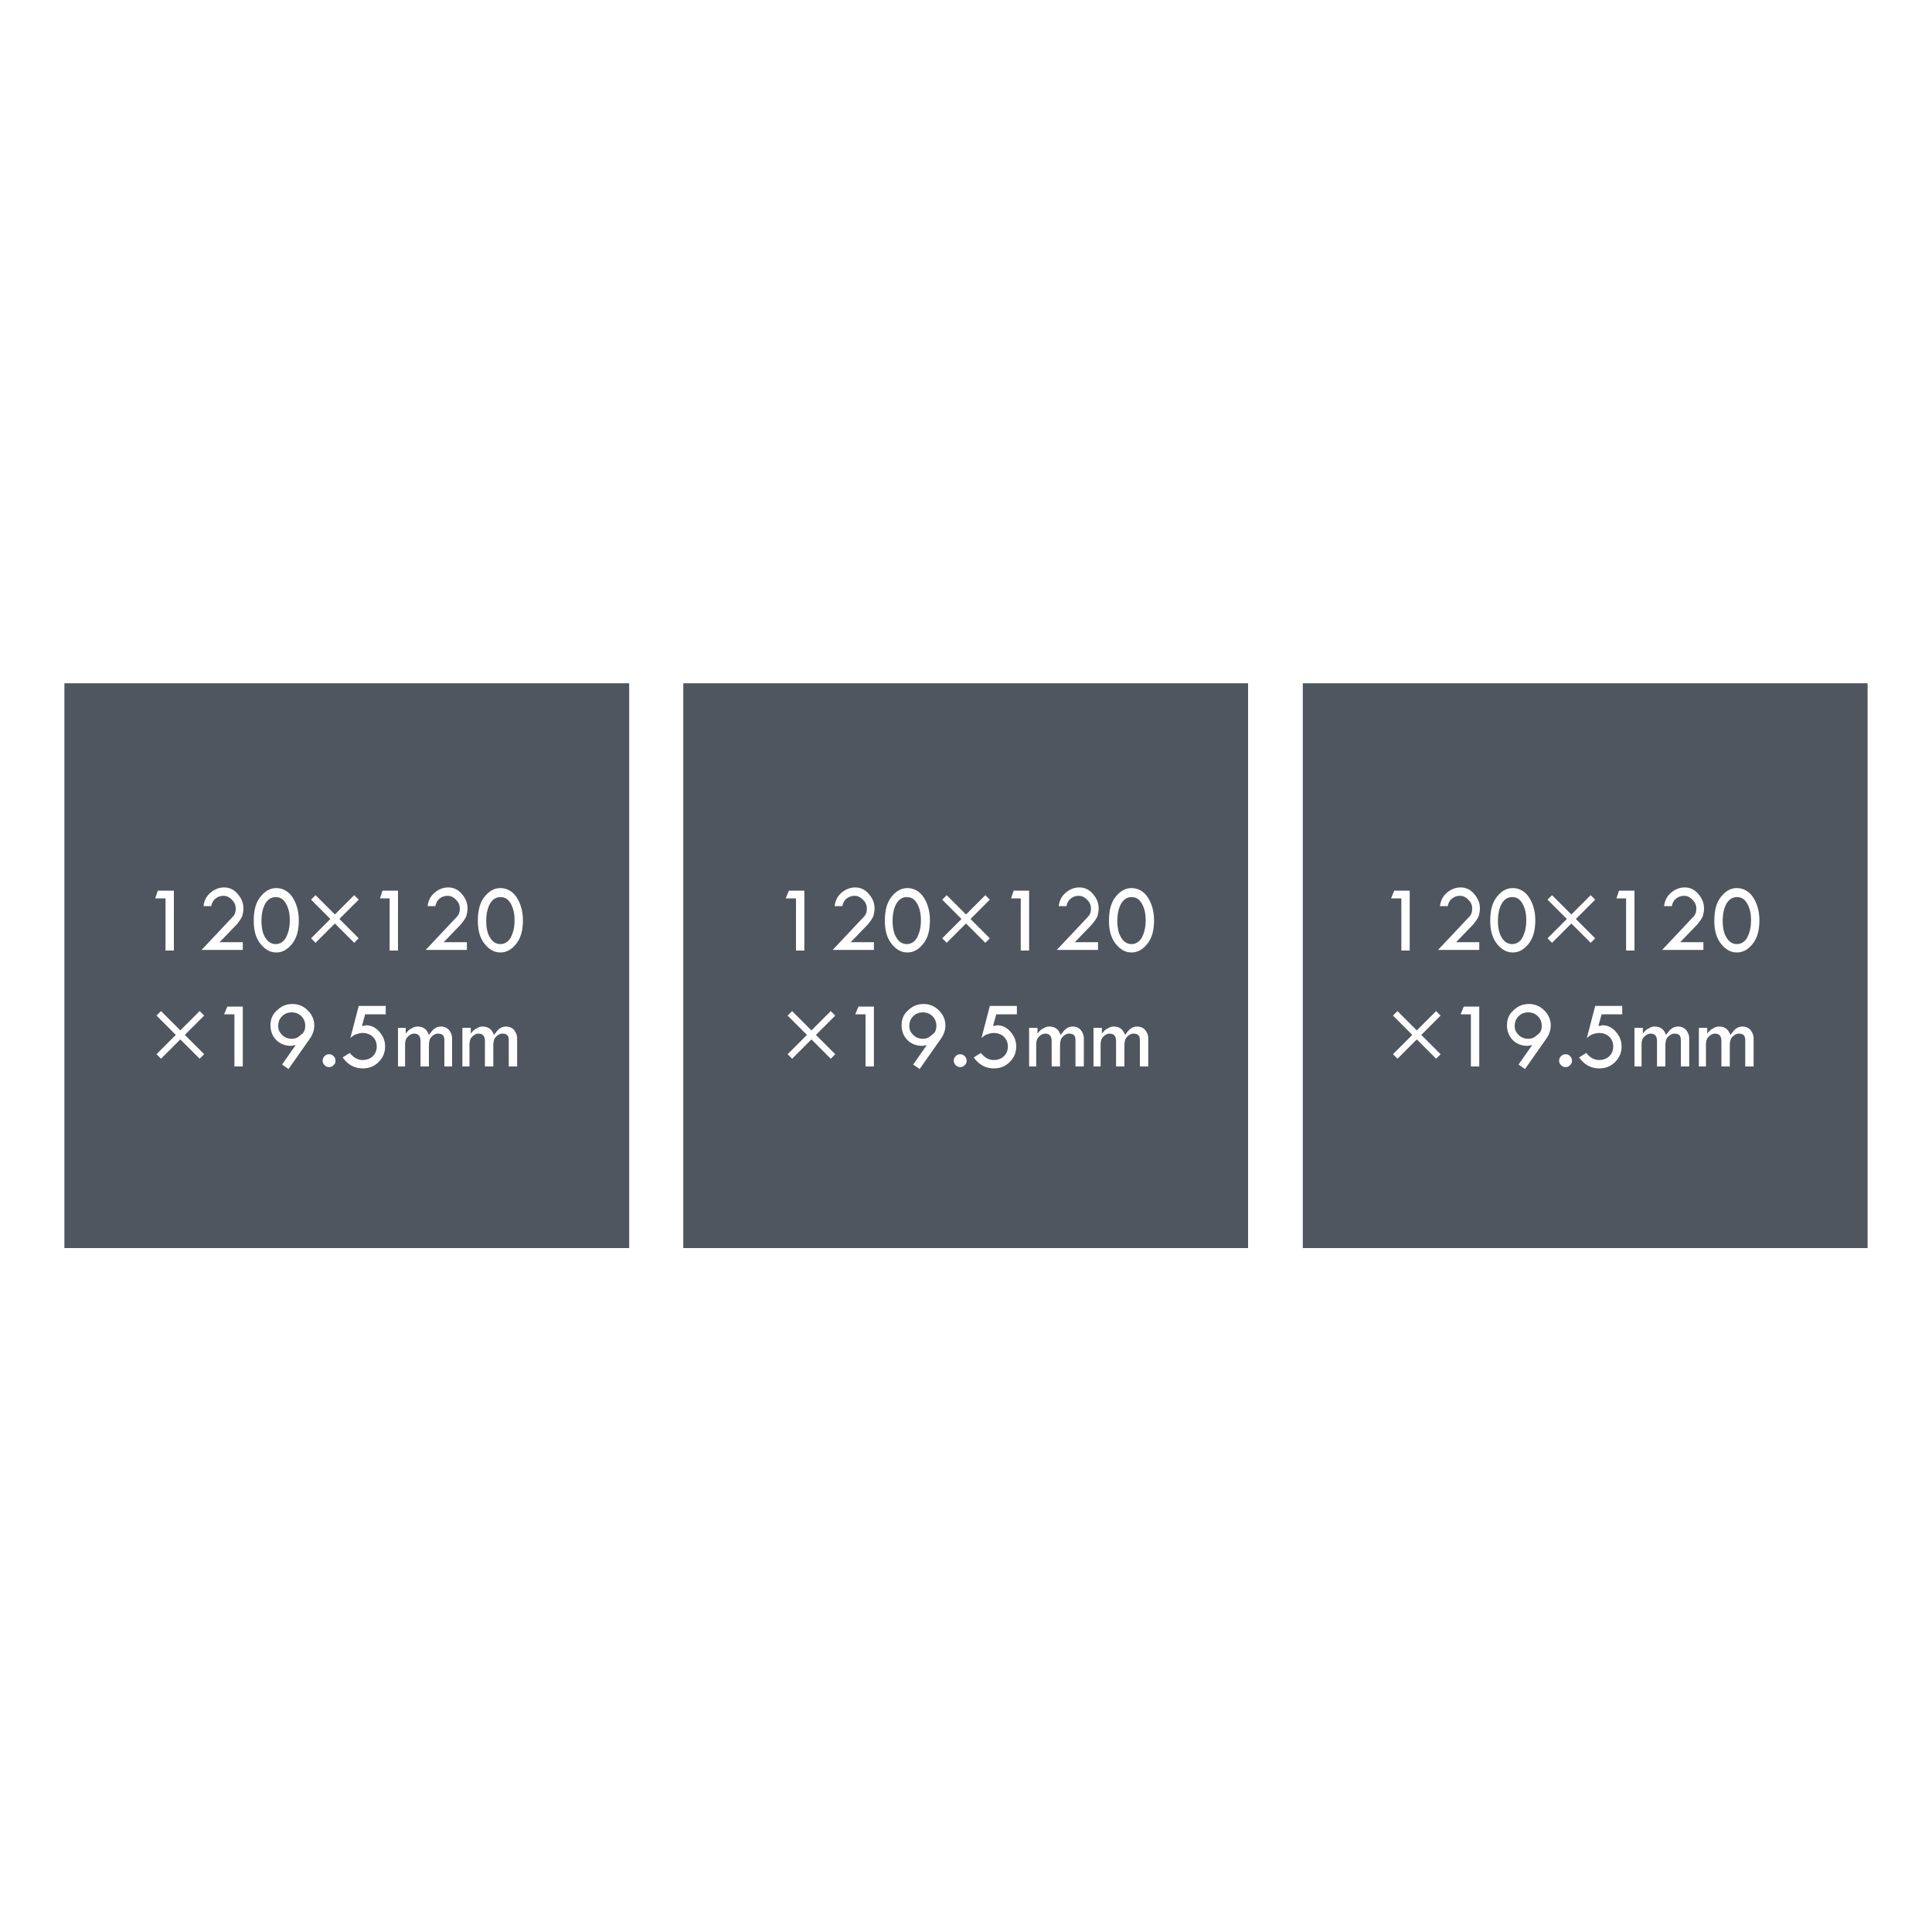
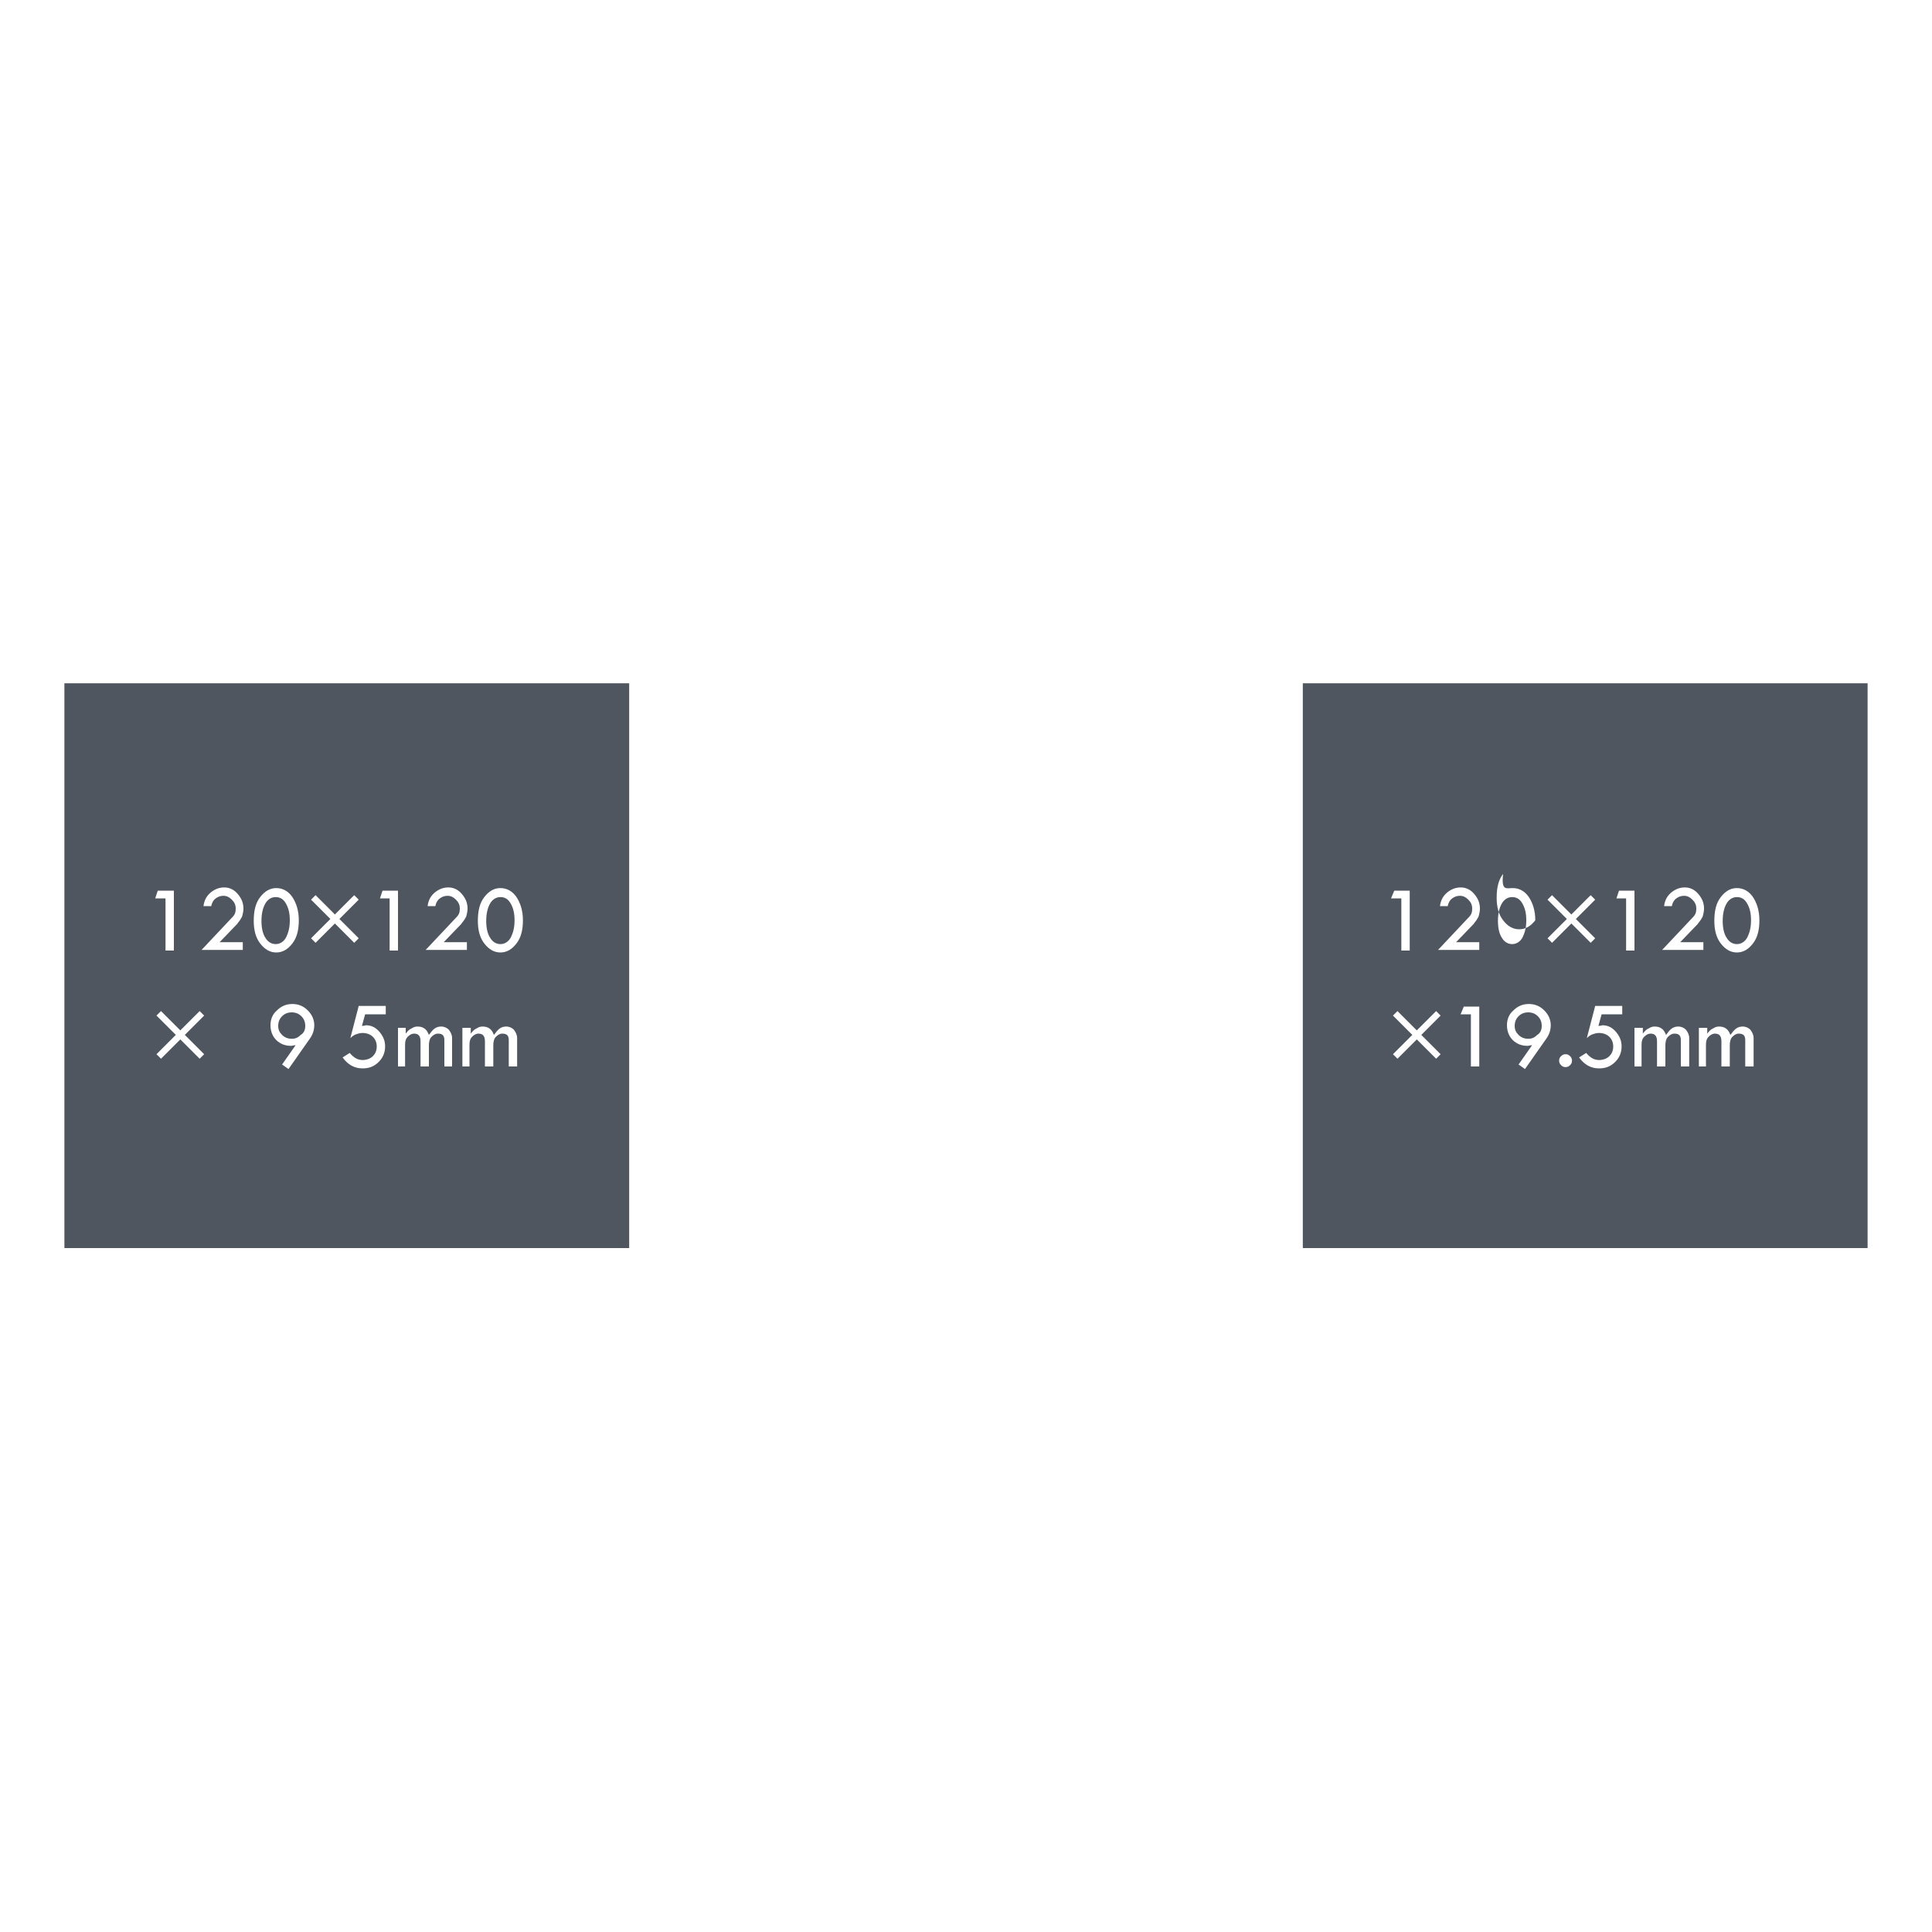
<svg xmlns="http://www.w3.org/2000/svg" version="1.1" id="レイヤー_1" x="0px" y="0px" viewBox="0 0 300 300" style="enable-background:new 0 0 300 300;" xml:space="preserve">
  <style type="text/css">
	.st0{fill:#FFFFFF;}
	.st1{fill:#4F5660;}
</style>
  <rect class="st0" width="300" height="300" />
  <g>
-     <rect x="106.1" y="106.1" class="st1" width="87.7" height="87.7" />
    <rect x="10" y="106.1" class="st1" width="87.7" height="87.7" />
    <rect x="202.3" y="106.1" class="st1" width="87.7" height="87.7" />
    <g>
      <path class="st0" d="M24.5,138.3H27v9.3h-1.3v-8.1h-1.6L24.5,138.3z" />
      <path class="st0" d="M34.1,146.3h3.6v1.2h-6.4l4.8-5.1c0.4-0.4,0.5-0.8,0.5-1.3c0-0.6-0.2-1-0.6-1.4s-0.8-0.6-1.3-0.6    c-0.4,0-0.8,0.1-1.2,0.4s-0.6,0.7-0.7,1.2h-1.2c0.1-0.9,0.5-1.6,1.1-2.1c0.6-0.5,1.3-0.8,2.1-0.8s1.5,0.3,2.1,1s0.9,1.4,0.9,2.3    c0,0.4-0.1,0.8-0.2,1.2c-0.2,0.4-0.4,0.7-0.8,1.2L34.1,146.3z" />
      <path class="st0" d="M42.9,137.9c1,0,1.9,0.5,2.5,1.4c0.6,0.9,1,2.1,1,3.6c0,1.5-0.3,2.7-1,3.6c-0.7,0.9-1.5,1.4-2.5,1.4    c-1,0-1.8-0.5-2.5-1.4c-0.7-0.9-1-2.1-1-3.5c0-1.6,0.3-2.8,1-3.7C41.1,138.4,41.9,137.9,42.9,137.9L42.9,137.9z M45,142.9    c0-1.1-0.2-1.9-0.6-2.6s-0.9-1-1.6-1c-0.6,0-1.2,0.3-1.6,1c-0.4,0.7-0.6,1.6-0.6,2.7c0,1.1,0.2,2,0.6,2.6c0.4,0.7,1,1,1.6,1    c0.6,0,1.2-0.3,1.6-1C44.8,144.8,45,144,45,142.9z" />
      <path class="st0" d="M48.3,139.7L49,139l3,3l3-3l0.7,0.7l-3,3l3,3l-0.7,0.7l-3-3l-3,3l-0.7-0.7l3-3L48.3,139.7z" />
      <path class="st0" d="M59.4,138.3h2.4v9.3h-1.3v-8.1H59L59.4,138.3z" />
      <path class="st0" d="M68.9,146.3h3.6v1.2h-6.4l4.8-5.1c0.4-0.4,0.5-0.8,0.5-1.3c0-0.6-0.2-1-0.6-1.4s-0.8-0.6-1.3-0.6    c-0.4,0-0.8,0.1-1.2,0.4s-0.6,0.7-0.7,1.2h-1.2c0.1-0.9,0.5-1.6,1.1-2.1c0.6-0.5,1.3-0.8,2.1-0.8s1.5,0.3,2.1,1s0.9,1.4,0.9,2.3    c0,0.4-0.1,0.8-0.2,1.2c-0.2,0.4-0.4,0.7-0.8,1.2L68.9,146.3z" />
      <path class="st0" d="M77.7,137.9c1,0,1.9,0.5,2.5,1.4c0.6,0.9,1,2.1,1,3.6c0,1.5-0.3,2.7-1,3.6c-0.7,0.9-1.5,1.4-2.5,1.4    c-1,0-1.8-0.5-2.5-1.4c-0.7-0.9-1-2.1-1-3.5c0-1.6,0.3-2.8,1-3.7C75.9,138.4,76.7,137.9,77.7,137.9L77.7,137.9z M79.9,142.9    c0-1.1-0.2-1.9-0.6-2.6s-0.9-1-1.6-1c-0.6,0-1.2,0.3-1.6,1c-0.4,0.7-0.6,1.6-0.6,2.7c0,1.1,0.2,2,0.6,2.6c0.4,0.7,1,1,1.6,1    c0.6,0,1.2-0.3,1.6-1C79.7,144.8,79.9,144,79.9,142.9z" />
      <path class="st0" d="M24.3,157.7L25,157l3,3l3-3l0.7,0.7l-3,3l3,3l-0.7,0.7l-3-3l-3,3l-0.7-0.7l3-3L24.3,157.7z" />
-       <path class="st0" d="M35.3,156.3h2.4v9.3h-1.3v-8.1h-1.6L35.3,156.3z" />
      <path class="st0" d="M44.8,166l-1-0.7l2.1-3c-0.3,0-0.5,0.1-0.7,0.1c-0.9,0-1.7-0.3-2.3-0.9c-0.6-0.6-0.9-1.4-0.9-2.3    c0-0.9,0.3-1.7,1-2.3c0.7-0.7,1.5-1,2.4-1c0.9,0,1.7,0.3,2.4,1c0.7,0.7,1,1.5,1,2.3c0,0.7-0.2,1.4-0.7,2.1L44.8,166z M47.4,159.3    c0-0.6-0.2-1.1-0.6-1.5c-0.4-0.4-0.9-0.6-1.5-0.6c-0.6,0-1.1,0.2-1.5,0.6c-0.4,0.4-0.6,0.9-0.6,1.5c0,0.6,0.2,1,0.6,1.4    c0.4,0.4,0.9,0.6,1.5,0.6c0.6,0,1-0.2,1.4-0.6C47.2,160.4,47.4,159.9,47.4,159.3z" />
-       <path class="st0" d="M50.1,164.7c0-0.3,0.1-0.5,0.3-0.7s0.4-0.3,0.7-0.3c0.3,0,0.5,0.1,0.7,0.3s0.3,0.4,0.3,0.7    c0,0.3-0.1,0.5-0.3,0.7c-0.2,0.2-0.4,0.3-0.7,0.3s-0.5-0.1-0.7-0.3C50.2,165.2,50.1,165,50.1,164.7z" />
      <path class="st0" d="M55.7,156.2h4.2v1.3h-3.2l-0.5,1.8c0.4,0,0.6-0.1,0.6-0.1c0.8,0,1.5,0.3,2.1,1s0.9,1.4,0.9,2.3    c0,0.9-0.3,1.7-1,2.4c-0.7,0.7-1.5,1-2.5,1c-1.3,0-2.3-0.6-3.1-1.7l1.1-0.7c0.6,0.7,1.2,1.1,2,1.1c0.6,0,1.2-0.2,1.6-0.6    c0.4-0.4,0.6-0.9,0.6-1.5c0-0.6-0.2-1.1-0.6-1.5c-0.4-0.4-1-0.6-1.6-0.6c-0.4,0-0.7,0.1-1,0.2c-0.3,0.1-0.6,0.3-0.9,0.6    L55.7,156.2z" />
      <path class="st0" d="M61.8,165.6v-6H63v0.9c0.3-0.4,0.6-0.7,0.9-0.8c0.3-0.2,0.6-0.3,0.9-0.3c0.5,0,0.8,0.1,1.1,0.3s0.5,0.5,0.7,1    c0.3-0.4,0.6-0.8,0.9-1c0.3-0.2,0.6-0.3,1-0.3c0.5,0,0.9,0.2,1.2,0.5c0.3,0.4,0.5,0.8,0.5,1.3v4.4H69v-4.1c0-0.7-0.3-1-1-1    c-0.4,0-0.7,0.2-1,0.5s-0.4,0.8-0.4,1.3v3.3h-1.3v-3.9c0-0.8-0.3-1.2-1-1.2c-0.4,0-0.7,0.2-1,0.5s-0.4,0.7-0.4,1.2v3.4H61.8z" />
      <path class="st0" d="M71.8,165.6v-6h1.3v0.9c0.3-0.4,0.6-0.7,0.9-0.8c0.3-0.2,0.6-0.3,0.9-0.3c0.5,0,0.8,0.1,1.1,0.3    s0.5,0.5,0.7,1c0.3-0.4,0.6-0.8,0.9-1c0.3-0.2,0.6-0.3,1-0.3c0.5,0,0.9,0.2,1.2,0.5c0.3,0.4,0.5,0.8,0.5,1.3v4.4H79v-4.1    c0-0.7-0.3-1-1-1c-0.4,0-0.7,0.2-1,0.5s-0.4,0.8-0.4,1.3v3.3h-1.3v-3.9c0-0.8-0.3-1.2-1-1.2c-0.4,0-0.7,0.2-1,0.5    s-0.4,0.7-0.4,1.2v3.4H71.8z" />
    </g>
    <g>
      <path class="st0" d="M122.5,138.3h2.4v9.3h-1.3v-8.1h-1.6L122.5,138.3z" />
      <path class="st0" d="M132.1,146.3h3.6v1.2h-6.4l4.8-5.1c0.4-0.4,0.5-0.8,0.5-1.3c0-0.6-0.2-1-0.6-1.4s-0.8-0.6-1.3-0.6    c-0.4,0-0.8,0.1-1.2,0.4c-0.4,0.3-0.6,0.7-0.7,1.2h-1.2c0.1-0.9,0.5-1.6,1.1-2.1c0.6-0.5,1.3-0.8,2.1-0.8s1.5,0.3,2.1,1    s0.9,1.4,0.9,2.3c0,0.4-0.1,0.8-0.2,1.2c-0.2,0.4-0.4,0.7-0.8,1.2L132.1,146.3z" />
      <path class="st0" d="M140.9,137.9c1,0,1.9,0.5,2.5,1.4c0.6,0.9,1,2.1,1,3.6c0,1.5-0.3,2.7-1,3.6c-0.7,0.9-1.5,1.4-2.5,1.4    c-1,0-1.8-0.5-2.5-1.4c-0.7-0.9-1-2.1-1-3.5c0-1.6,0.3-2.8,1-3.7C139.1,138.4,139.9,137.9,140.9,137.9L140.9,137.9z M143,142.9    c0-1.1-0.2-1.9-0.6-2.6s-0.9-1-1.6-1c-0.6,0-1.2,0.3-1.6,1c-0.4,0.7-0.6,1.6-0.6,2.7c0,1.1,0.2,2,0.6,2.6c0.4,0.7,1,1,1.6,1    c0.6,0,1.2-0.3,1.6-1C142.8,144.8,143,144,143,142.9z" />
      <path class="st0" d="M146.3,139.7l0.7-0.7l3,3l3-3l0.7,0.7l-3,3l3,3l-0.7,0.7l-3-3l-3,3l-0.7-0.7l3-3L146.3,139.7z" />
      <path class="st0" d="M157.4,138.3h2.4v9.3h-1.3v-8.1H157L157.4,138.3z" />
      <path class="st0" d="M166.9,146.3h3.6v1.2h-6.4l4.8-5.1c0.4-0.4,0.5-0.8,0.5-1.3c0-0.6-0.2-1-0.6-1.4s-0.8-0.6-1.3-0.6    c-0.4,0-0.8,0.1-1.2,0.4c-0.4,0.3-0.6,0.7-0.7,1.2h-1.2c0.1-0.9,0.5-1.6,1.1-2.1c0.6-0.5,1.3-0.8,2.1-0.8s1.5,0.3,2.1,1    s0.9,1.4,0.9,2.3c0,0.4-0.1,0.8-0.2,1.2c-0.2,0.4-0.4,0.7-0.8,1.2L166.9,146.3z" />
      <path class="st0" d="M175.7,137.9c1,0,1.9,0.5,2.5,1.4c0.6,0.9,1,2.1,1,3.6c0,1.5-0.3,2.7-1,3.6c-0.7,0.9-1.5,1.4-2.5,1.4    c-1,0-1.8-0.5-2.5-1.4c-0.7-0.9-1-2.1-1-3.5c0-1.6,0.3-2.8,1-3.7C173.9,138.4,174.7,137.9,175.7,137.9L175.7,137.9z M177.9,142.9    c0-1.1-0.2-1.9-0.6-2.6s-0.9-1-1.6-1c-0.6,0-1.2,0.3-1.6,1c-0.4,0.7-0.6,1.6-0.6,2.7c0,1.1,0.2,2,0.6,2.6c0.4,0.7,1,1,1.6,1    c0.6,0,1.2-0.3,1.6-1C177.7,144.8,177.9,144,177.9,142.9z" />
      <path class="st0" d="M122.3,157.7l0.7-0.7l3,3l3-3l0.7,0.7l-3,3l3,3l-0.7,0.7l-3-3l-3,3l-0.7-0.7l3-3L122.3,157.7z" />
      <path class="st0" d="M133.3,156.3h2.4v9.3h-1.3v-8.1h-1.6L133.3,156.3z" />
      <path class="st0" d="M142.8,166l-1-0.7l2.1-3c-0.3,0-0.5,0.1-0.7,0.1c-0.9,0-1.7-0.3-2.3-0.9c-0.6-0.6-0.9-1.4-0.9-2.3    c0-0.9,0.3-1.7,1-2.3c0.7-0.7,1.5-1,2.4-1c0.9,0,1.7,0.3,2.4,1c0.7,0.7,1,1.5,1,2.3c0,0.7-0.2,1.4-0.7,2.1L142.8,166z     M145.4,159.3c0-0.6-0.2-1.1-0.6-1.5c-0.4-0.4-0.9-0.6-1.5-0.6c-0.6,0-1.1,0.2-1.5,0.6c-0.4,0.4-0.6,0.9-0.6,1.5    c0,0.6,0.2,1,0.6,1.4c0.4,0.4,0.9,0.6,1.5,0.6c0.6,0,1-0.2,1.4-0.6C145.2,160.4,145.4,159.9,145.4,159.3z" />
      <path class="st0" d="M148.1,164.7c0-0.3,0.1-0.5,0.3-0.7c0.2-0.2,0.4-0.3,0.7-0.3c0.3,0,0.5,0.1,0.7,0.3s0.3,0.4,0.3,0.7    c0,0.3-0.1,0.5-0.3,0.7c-0.2,0.2-0.4,0.3-0.7,0.3s-0.5-0.1-0.7-0.3C148.2,165.2,148.1,165,148.1,164.7z" />
      <path class="st0" d="M153.7,156.2h4.2v1.3h-3.2l-0.5,1.8c0.4,0,0.6-0.1,0.6-0.1c0.8,0,1.5,0.3,2.1,1c0.6,0.7,0.9,1.4,0.9,2.3    c0,0.9-0.3,1.7-1,2.4c-0.7,0.7-1.5,1-2.5,1c-1.3,0-2.3-0.6-3.1-1.7l1.1-0.7c0.6,0.7,1.2,1.1,2,1.1c0.6,0,1.2-0.2,1.6-0.6    c0.4-0.4,0.6-0.9,0.6-1.5c0-0.6-0.2-1.1-0.6-1.5c-0.4-0.4-1-0.6-1.6-0.6c-0.4,0-0.7,0.1-1,0.2c-0.3,0.1-0.6,0.3-0.9,0.6    L153.7,156.2z" />
      <path class="st0" d="M159.8,165.6v-6h1.3v0.9c0.3-0.4,0.6-0.7,0.9-0.8c0.3-0.2,0.6-0.3,0.9-0.3c0.5,0,0.8,0.1,1.1,0.3    c0.3,0.2,0.5,0.5,0.7,1c0.3-0.4,0.6-0.8,0.9-1s0.6-0.3,1-0.3c0.5,0,0.9,0.2,1.2,0.5c0.3,0.4,0.5,0.8,0.5,1.3v4.4H167v-4.1    c0-0.7-0.3-1-1-1c-0.4,0-0.7,0.2-1,0.5c-0.3,0.3-0.4,0.8-0.4,1.3v3.3h-1.3v-3.9c0-0.8-0.3-1.2-1-1.2c-0.4,0-0.7,0.2-1,0.5    s-0.4,0.7-0.4,1.2v3.4H159.8z" />
      <path class="st0" d="M169.8,165.6v-6h1.3v0.9c0.3-0.4,0.6-0.7,0.9-0.8c0.3-0.2,0.6-0.3,0.9-0.3c0.5,0,0.8,0.1,1.1,0.3    c0.3,0.2,0.5,0.5,0.7,1c0.3-0.4,0.6-0.8,0.9-1s0.6-0.3,1-0.3c0.5,0,0.9,0.2,1.2,0.5c0.3,0.4,0.5,0.8,0.5,1.3v4.4H177v-4.1    c0-0.7-0.3-1-1-1c-0.4,0-0.7,0.2-1,0.5c-0.3,0.3-0.4,0.8-0.4,1.3v3.3h-1.3v-3.9c0-0.8-0.3-1.2-1-1.2c-0.4,0-0.7,0.2-1,0.5    s-0.4,0.7-0.4,1.2v3.4H169.8z" />
    </g>
    <g>
      <path class="st0" d="M216.5,138.3h2.4v9.3h-1.3v-8.1h-1.6L216.5,138.3z" />
      <path class="st0" d="M226.1,146.3h3.6v1.2h-6.4l4.8-5.1c0.4-0.4,0.5-0.8,0.5-1.3c0-0.6-0.2-1-0.6-1.4s-0.8-0.6-1.3-0.6    c-0.4,0-0.8,0.1-1.2,0.4c-0.4,0.3-0.6,0.7-0.7,1.2h-1.2c0.1-0.9,0.5-1.6,1.1-2.1c0.6-0.5,1.3-0.8,2.1-0.8s1.5,0.3,2.1,1    s0.9,1.4,0.9,2.3c0,0.4-0.1,0.8-0.2,1.2c-0.2,0.4-0.4,0.7-0.8,1.2L226.1,146.3z" />
-       <path class="st0" d="M234.9,137.9c1,0,1.9,0.5,2.5,1.4c0.6,0.9,1,2.1,1,3.6c0,1.5-0.3,2.7-1,3.6c-0.7,0.9-1.5,1.4-2.5,1.4    c-1,0-1.8-0.5-2.5-1.4c-0.7-0.9-1-2.1-1-3.5c0-1.6,0.3-2.8,1-3.7C233.1,138.4,233.9,137.9,234.9,137.9L234.9,137.9z M237,142.9    c0-1.1-0.2-1.9-0.6-2.6s-0.9-1-1.6-1c-0.6,0-1.2,0.3-1.6,1c-0.4,0.7-0.6,1.6-0.6,2.7c0,1.1,0.2,2,0.6,2.6c0.4,0.7,1,1,1.6,1    c0.6,0,1.2-0.3,1.6-1C236.8,144.8,237,144,237,142.9z" />
+       <path class="st0" d="M234.9,137.9c1,0,1.9,0.5,2.5,1.4c0.6,0.9,1,2.1,1,3.6c-0.7,0.9-1.5,1.4-2.5,1.4    c-1,0-1.8-0.5-2.5-1.4c-0.7-0.9-1-2.1-1-3.5c0-1.6,0.3-2.8,1-3.7C233.1,138.4,233.9,137.9,234.9,137.9L234.9,137.9z M237,142.9    c0-1.1-0.2-1.9-0.6-2.6s-0.9-1-1.6-1c-0.6,0-1.2,0.3-1.6,1c-0.4,0.7-0.6,1.6-0.6,2.7c0,1.1,0.2,2,0.6,2.6c0.4,0.7,1,1,1.6,1    c0.6,0,1.2-0.3,1.6-1C236.8,144.8,237,144,237,142.9z" />
      <path class="st0" d="M240.3,139.7l0.7-0.7l3,3l3-3l0.7,0.7l-3,3l3,3l-0.7,0.7l-3-3l-3,3l-0.7-0.7l3-3L240.3,139.7z" />
      <path class="st0" d="M251.4,138.3h2.4v9.3h-1.3v-8.1H251L251.4,138.3z" />
      <path class="st0" d="M260.9,146.3h3.6v1.2h-6.4l4.8-5.1c0.4-0.4,0.5-0.8,0.5-1.3c0-0.6-0.2-1-0.6-1.4s-0.8-0.6-1.3-0.6    c-0.4,0-0.8,0.1-1.2,0.4c-0.4,0.3-0.6,0.7-0.7,1.2h-1.2c0.1-0.9,0.5-1.6,1.1-2.1c0.6-0.5,1.3-0.8,2.1-0.8s1.5,0.3,2.1,1    s0.9,1.4,0.9,2.3c0,0.4-0.1,0.8-0.2,1.2c-0.2,0.4-0.4,0.7-0.8,1.2L260.9,146.3z" />
      <path class="st0" d="M269.7,137.9c1,0,1.9,0.5,2.5,1.4c0.6,0.9,1,2.1,1,3.6c0,1.5-0.3,2.7-1,3.6c-0.7,0.9-1.5,1.4-2.5,1.4    c-1,0-1.8-0.5-2.5-1.4c-0.7-0.9-1-2.1-1-3.5c0-1.6,0.3-2.8,1-3.7C267.9,138.4,268.7,137.9,269.7,137.9L269.7,137.9z M271.9,142.9    c0-1.1-0.2-1.9-0.6-2.6s-0.9-1-1.6-1c-0.6,0-1.2,0.3-1.6,1c-0.4,0.7-0.6,1.6-0.6,2.7c0,1.1,0.2,2,0.6,2.6c0.4,0.7,1,1,1.6,1    c0.6,0,1.2-0.3,1.6-1C271.7,144.8,271.9,144,271.9,142.9z" />
      <path class="st0" d="M216.3,157.7l0.7-0.7l3,3l3-3l0.7,0.7l-3,3l3,3l-0.7,0.7l-3-3l-3,3l-0.7-0.7l3-3L216.3,157.7z" />
      <path class="st0" d="M227.3,156.3h2.4v9.3h-1.3v-8.1h-1.6L227.3,156.3z" />
      <path class="st0" d="M236.8,166l-1-0.7l2.1-3c-0.3,0-0.5,0.1-0.7,0.1c-0.9,0-1.7-0.3-2.3-0.9c-0.6-0.6-0.9-1.4-0.9-2.3    c0-0.9,0.3-1.7,1-2.3c0.7-0.7,1.5-1,2.4-1c0.9,0,1.7,0.3,2.4,1c0.7,0.7,1,1.5,1,2.3c0,0.7-0.2,1.4-0.7,2.1L236.8,166z     M239.4,159.3c0-0.6-0.2-1.1-0.6-1.5c-0.4-0.4-0.9-0.6-1.5-0.6c-0.6,0-1.1,0.2-1.5,0.6c-0.4,0.4-0.6,0.9-0.6,1.5    c0,0.6,0.2,1,0.6,1.4c0.4,0.4,0.9,0.6,1.5,0.6c0.6,0,1-0.2,1.4-0.6C239.2,160.4,239.4,159.9,239.4,159.3z" />
      <path class="st0" d="M242.1,164.7c0-0.3,0.1-0.5,0.3-0.7c0.2-0.2,0.4-0.3,0.7-0.3c0.3,0,0.5,0.1,0.7,0.3s0.3,0.4,0.3,0.7    c0,0.3-0.1,0.5-0.3,0.7c-0.2,0.2-0.4,0.3-0.7,0.3s-0.5-0.1-0.7-0.3C242.2,165.2,242.1,165,242.1,164.7z" />
      <path class="st0" d="M247.7,156.2h4.2v1.3h-3.2l-0.5,1.8c0.4,0,0.6-0.1,0.6-0.1c0.8,0,1.5,0.3,2.1,1c0.6,0.7,0.9,1.4,0.9,2.3    c0,0.9-0.3,1.7-1,2.4c-0.7,0.7-1.5,1-2.5,1c-1.3,0-2.3-0.6-3.1-1.7l1.1-0.7c0.6,0.7,1.2,1.1,2,1.1c0.6,0,1.2-0.2,1.6-0.6    c0.4-0.4,0.6-0.9,0.6-1.5c0-0.6-0.2-1.1-0.6-1.5c-0.4-0.4-1-0.6-1.6-0.6c-0.4,0-0.7,0.1-1,0.2c-0.3,0.1-0.6,0.3-0.9,0.6    L247.7,156.2z" />
      <path class="st0" d="M253.8,165.6v-6h1.3v0.9c0.3-0.4,0.6-0.7,0.9-0.8c0.3-0.2,0.6-0.3,0.9-0.3c0.5,0,0.8,0.1,1.1,0.3    c0.3,0.2,0.5,0.5,0.7,1c0.3-0.4,0.6-0.8,0.9-1s0.6-0.3,1-0.3c0.5,0,0.9,0.2,1.2,0.5c0.3,0.4,0.5,0.8,0.5,1.3v4.4H261v-4.1    c0-0.7-0.3-1-1-1c-0.4,0-0.7,0.2-1,0.5c-0.3,0.3-0.4,0.8-0.4,1.3v3.3h-1.3v-3.9c0-0.8-0.3-1.2-1-1.2c-0.4,0-0.7,0.2-1,0.5    s-0.4,0.7-0.4,1.2v3.4H253.8z" />
      <path class="st0" d="M263.8,165.6v-6h1.3v0.9c0.3-0.4,0.6-0.7,0.9-0.8c0.3-0.2,0.6-0.3,0.9-0.3c0.5,0,0.8,0.1,1.1,0.3    c0.3,0.2,0.5,0.5,0.7,1c0.3-0.4,0.6-0.8,0.9-1s0.6-0.3,1-0.3c0.5,0,0.9,0.2,1.2,0.5c0.3,0.4,0.5,0.8,0.5,1.3v4.4H271v-4.1    c0-0.7-0.3-1-1-1c-0.4,0-0.7,0.2-1,0.5c-0.3,0.3-0.4,0.8-0.4,1.3v3.3h-1.3v-3.9c0-0.8-0.3-1.2-1-1.2c-0.4,0-0.7,0.2-1,0.5    s-0.4,0.7-0.4,1.2v3.4H263.8z" />
    </g>
  </g>
</svg>